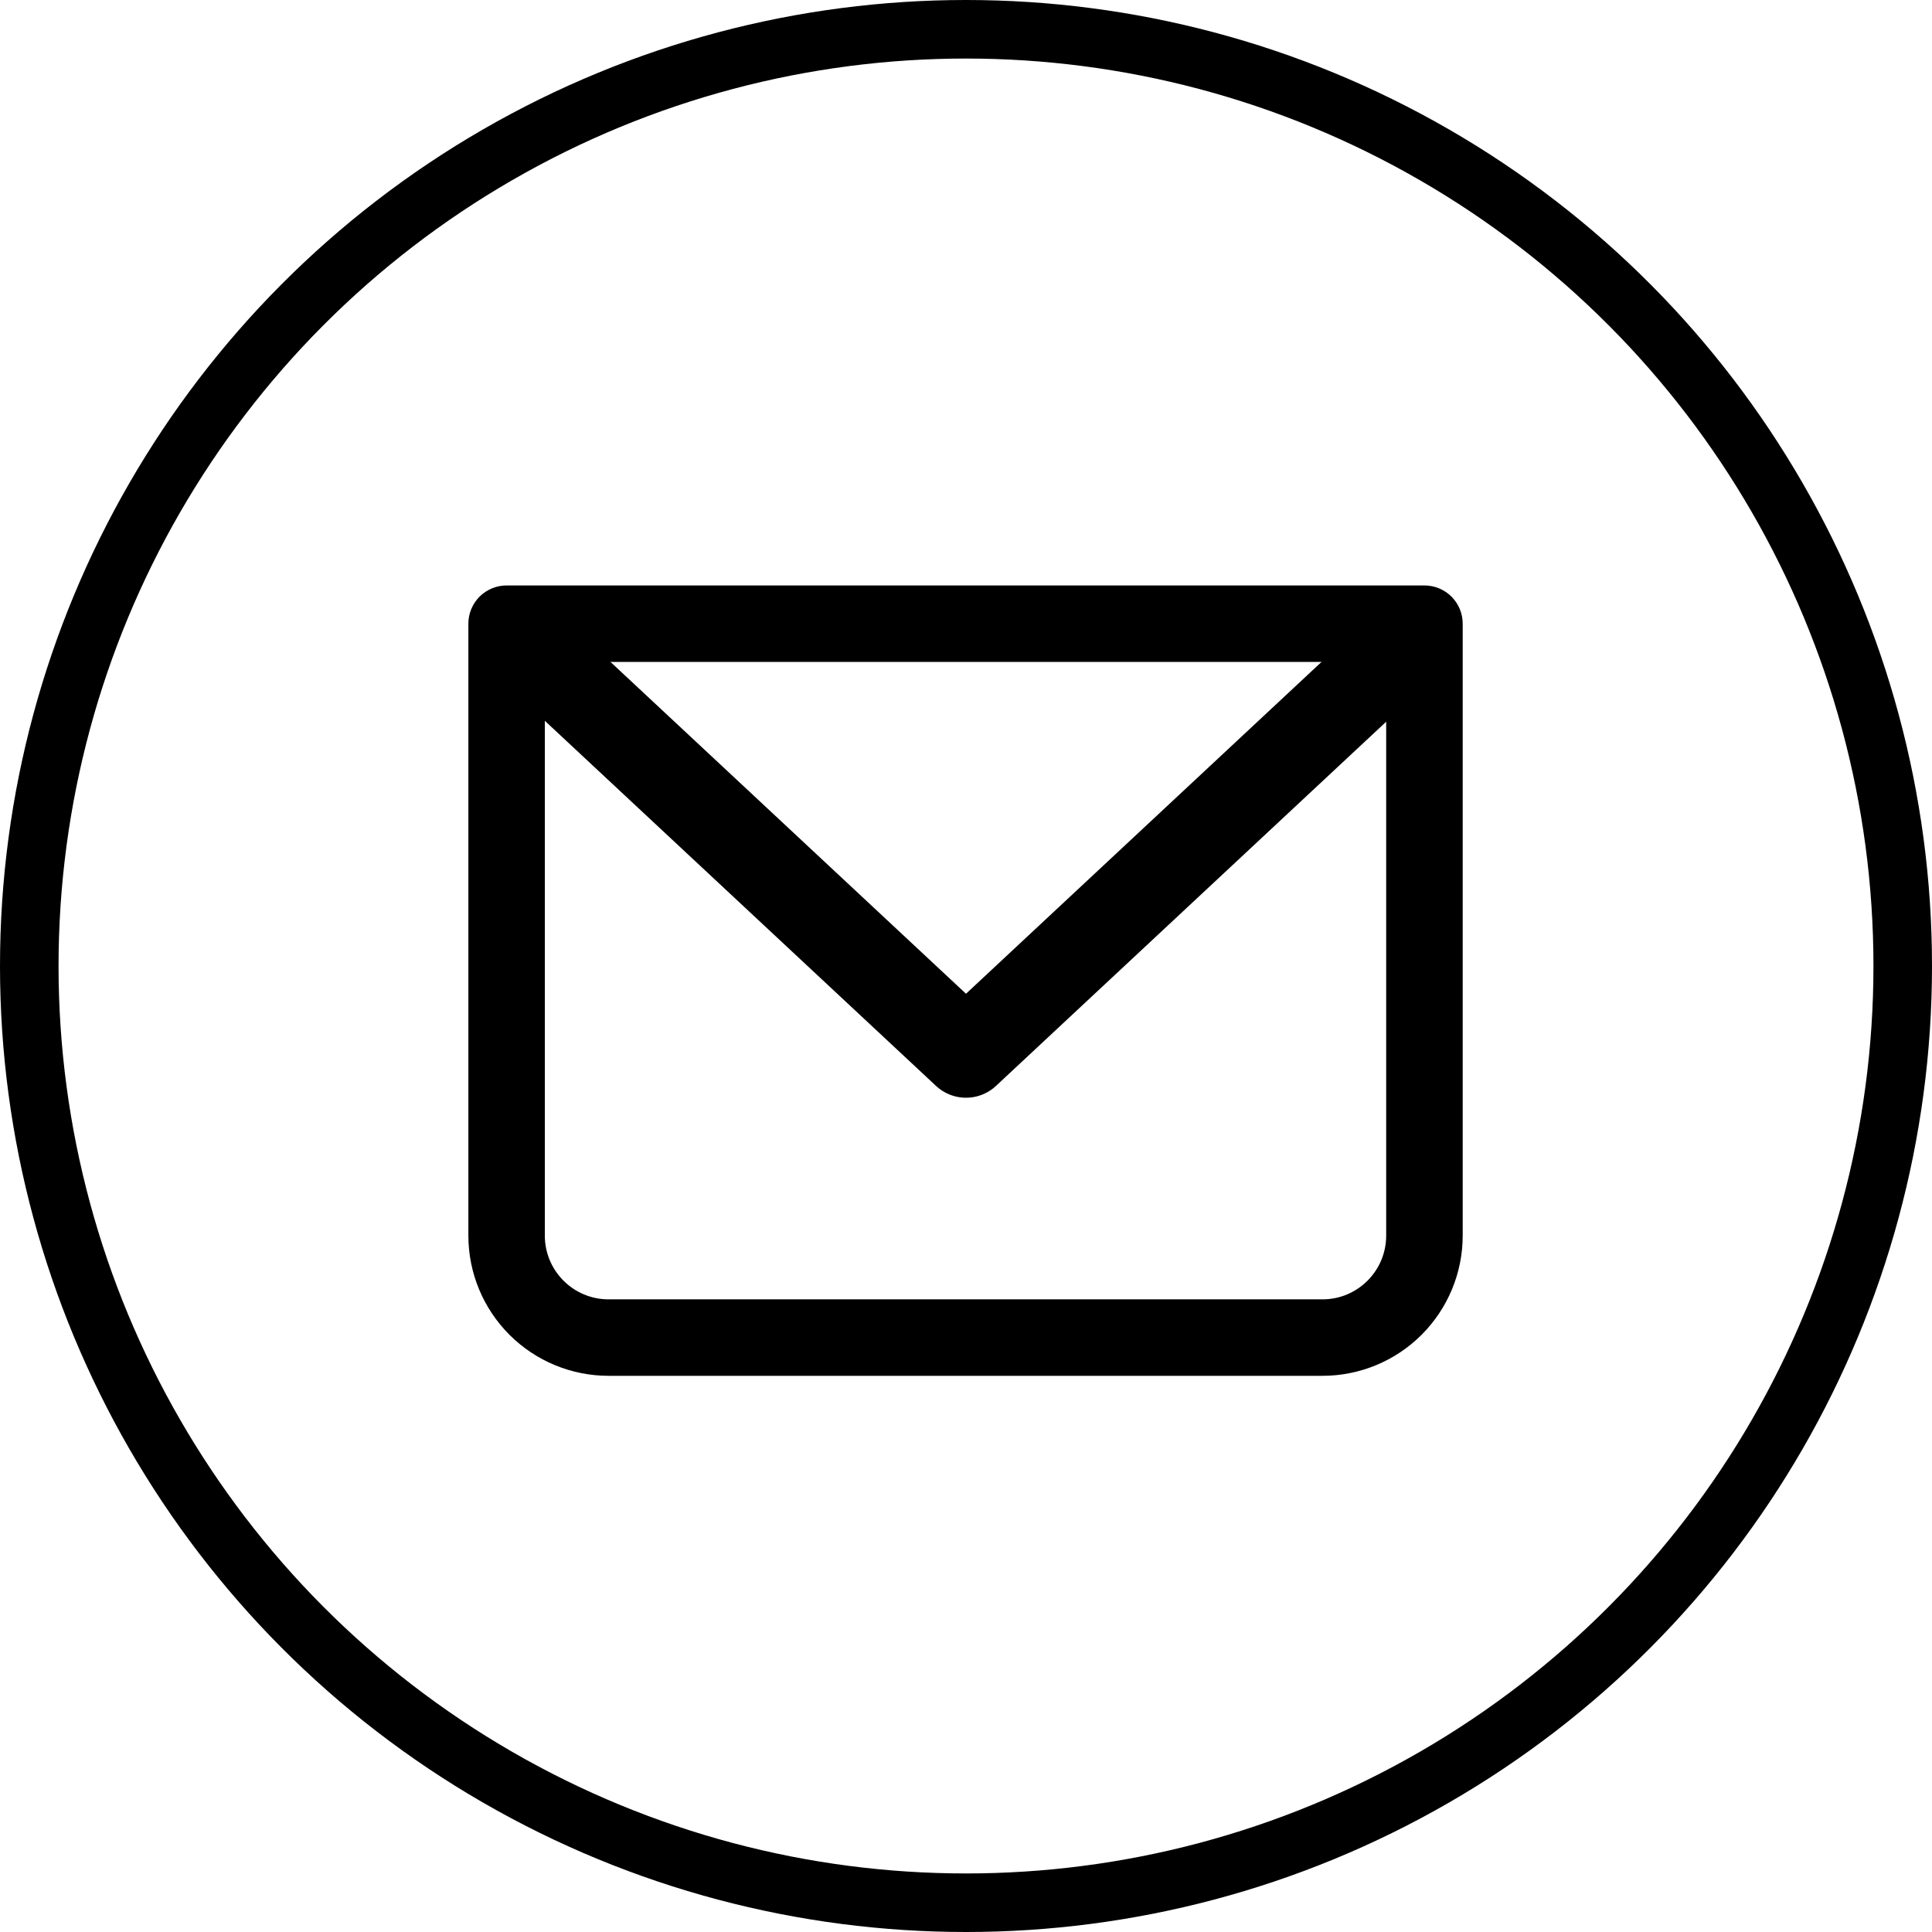
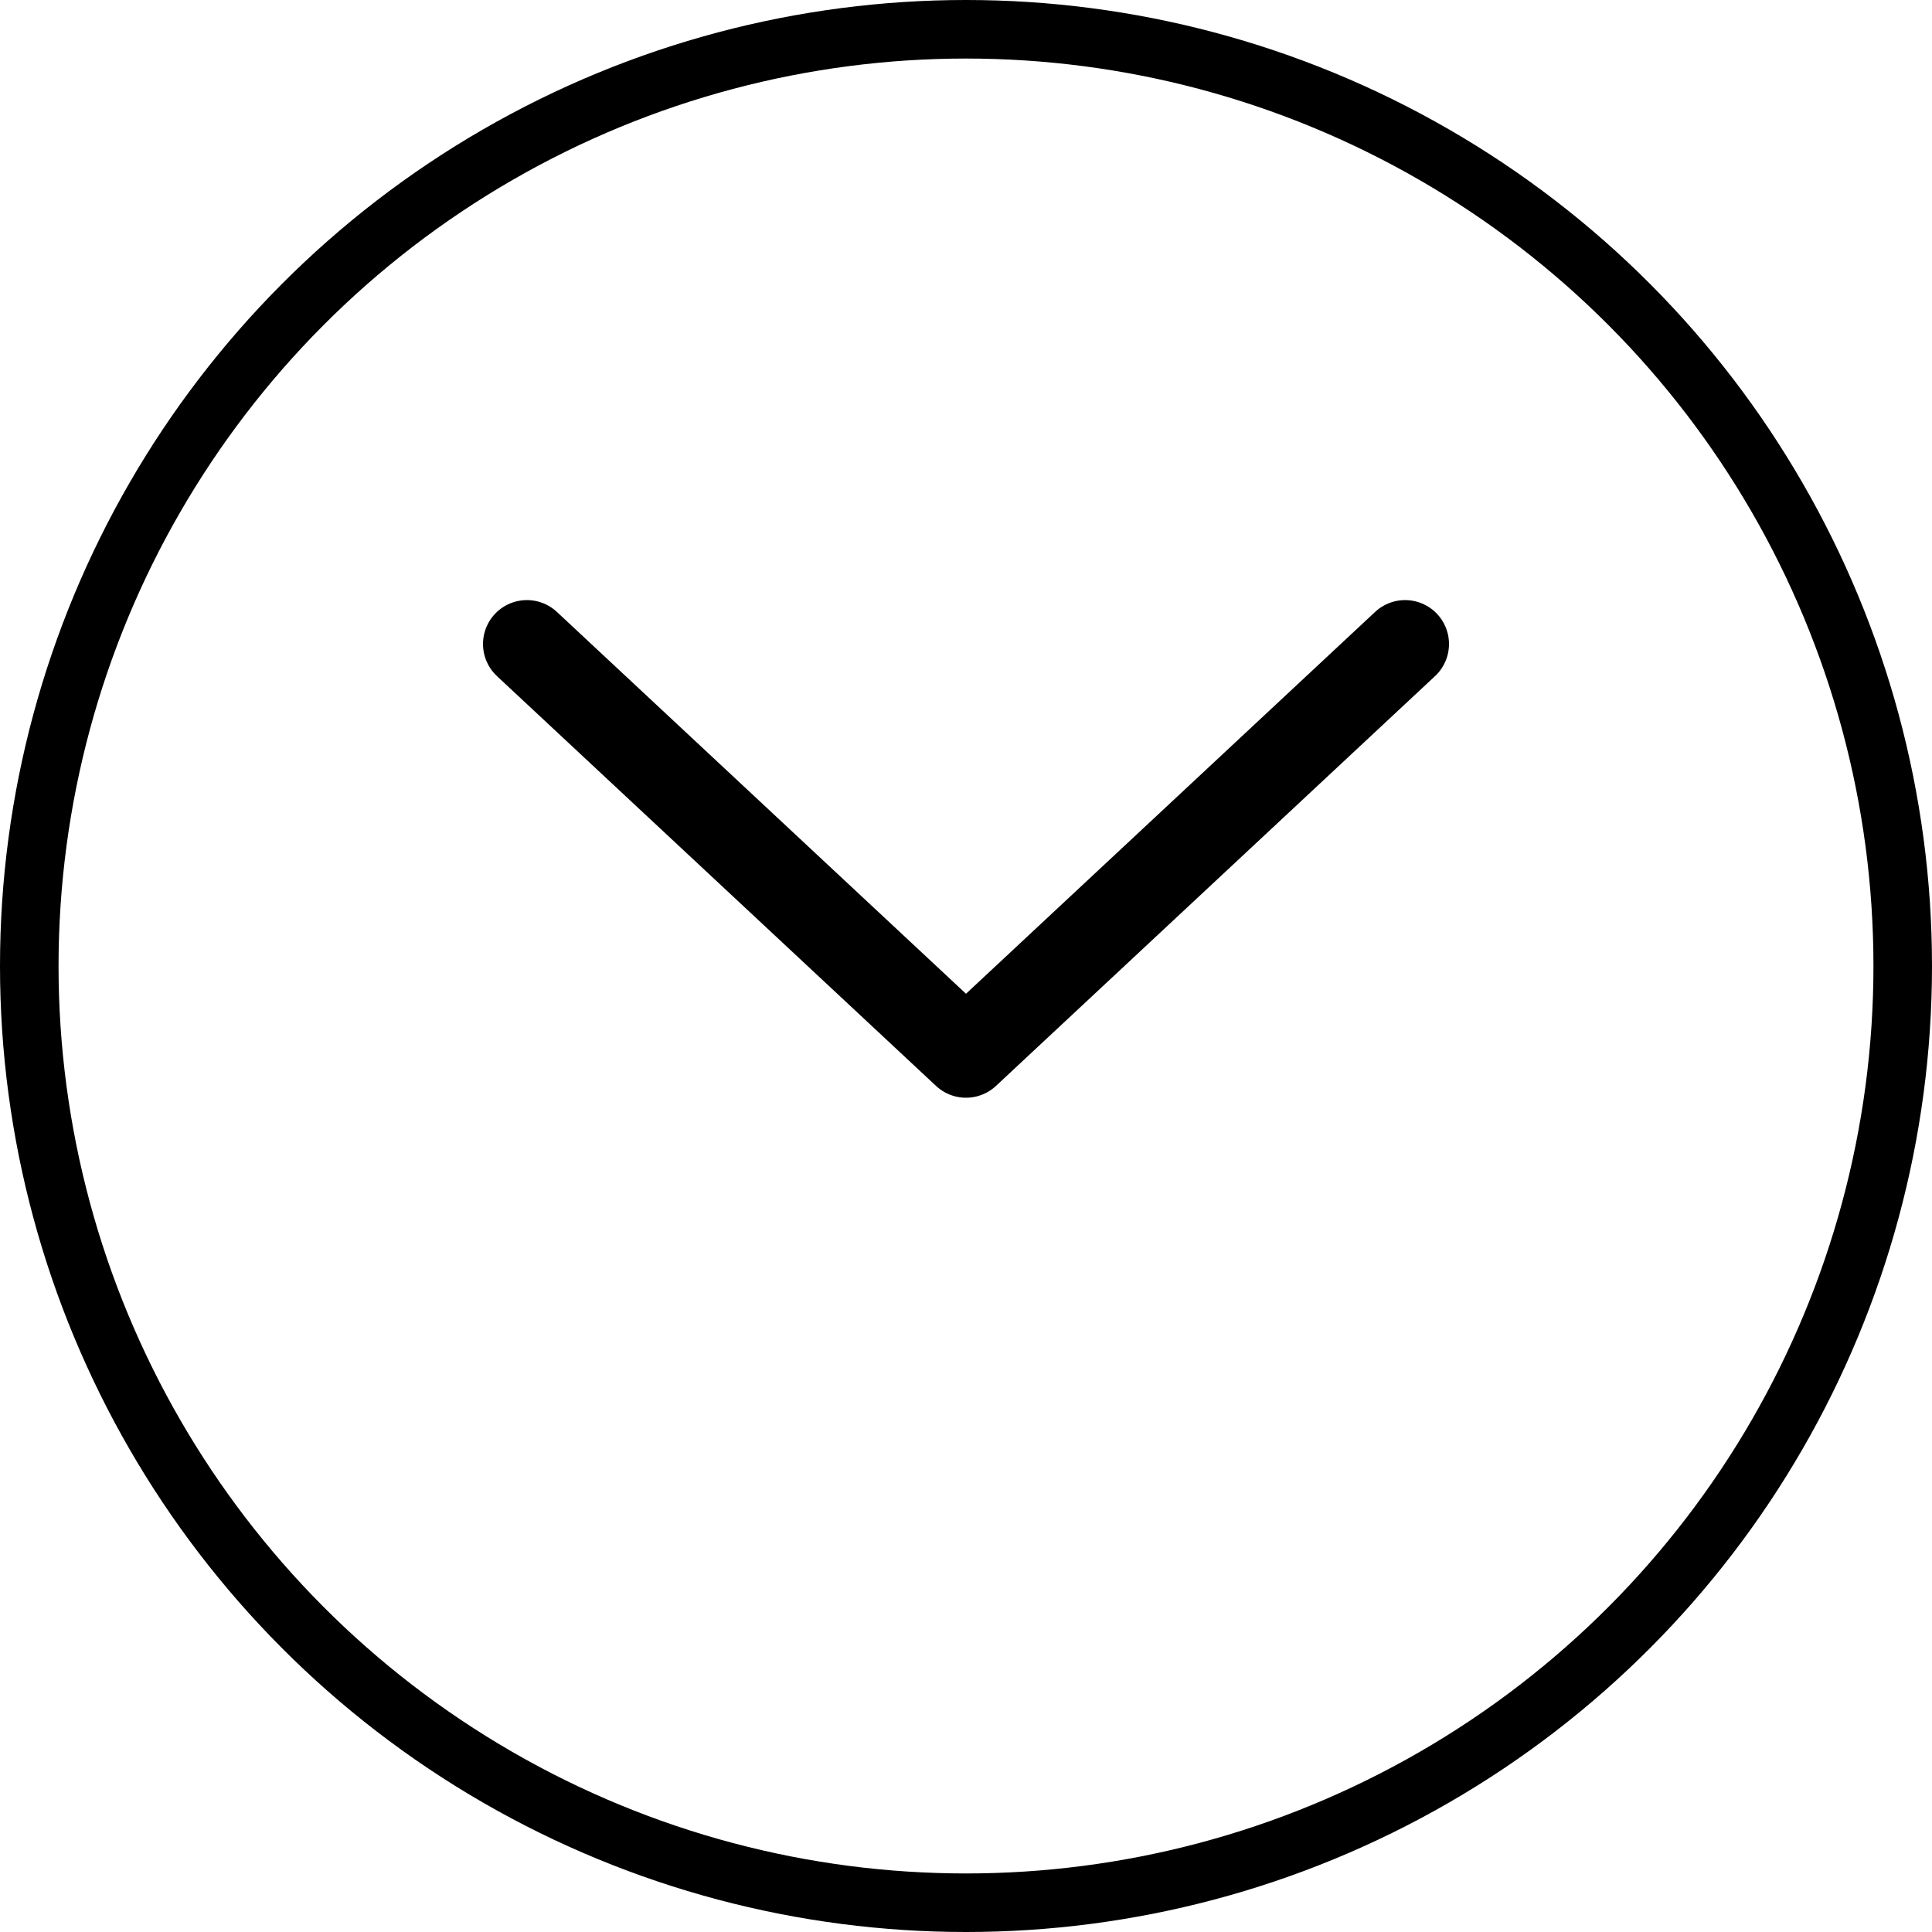
<svg xmlns="http://www.w3.org/2000/svg" width="33" height="33" viewBox="0 0 33 33" fill="none">
-   <path d="M8.653 10.653V10C8.48 10 8.314 10.069 8.191 10.191C8.069 10.314 8 10.48 8 10.653H8.653ZM24.331 10.653H24.984C24.984 10.48 24.915 10.314 24.793 10.191C24.67 10.069 24.504 10 24.331 10V10.653ZM8.653 11.306H24.331V10H8.653V11.306ZM23.677 10.653V21.105H24.984V10.653H23.677ZM22.589 22.194H10.395V23.5H22.589V22.194ZM9.306 21.105V10.653H8V21.105H9.306ZM10.395 22.194C9.794 22.194 9.306 21.706 9.306 21.105H8C8 21.74 8.252 22.349 8.702 22.799C9.151 23.248 9.76 23.5 10.395 23.5V22.194ZM23.677 21.105C23.677 21.706 23.19 22.194 22.589 22.194V23.5C23.224 23.5 23.833 23.248 24.282 22.799C24.732 22.349 24.984 21.74 24.984 21.105H23.677Z" fill="black" />
  <path d="M9 11L16.5 18L24 11" stroke="black" stroke-width="1.5" stroke-linecap="round" stroke-linejoin="round" />
  <circle cx="16.5" cy="16.5" r="16" stroke="black" />
</svg>